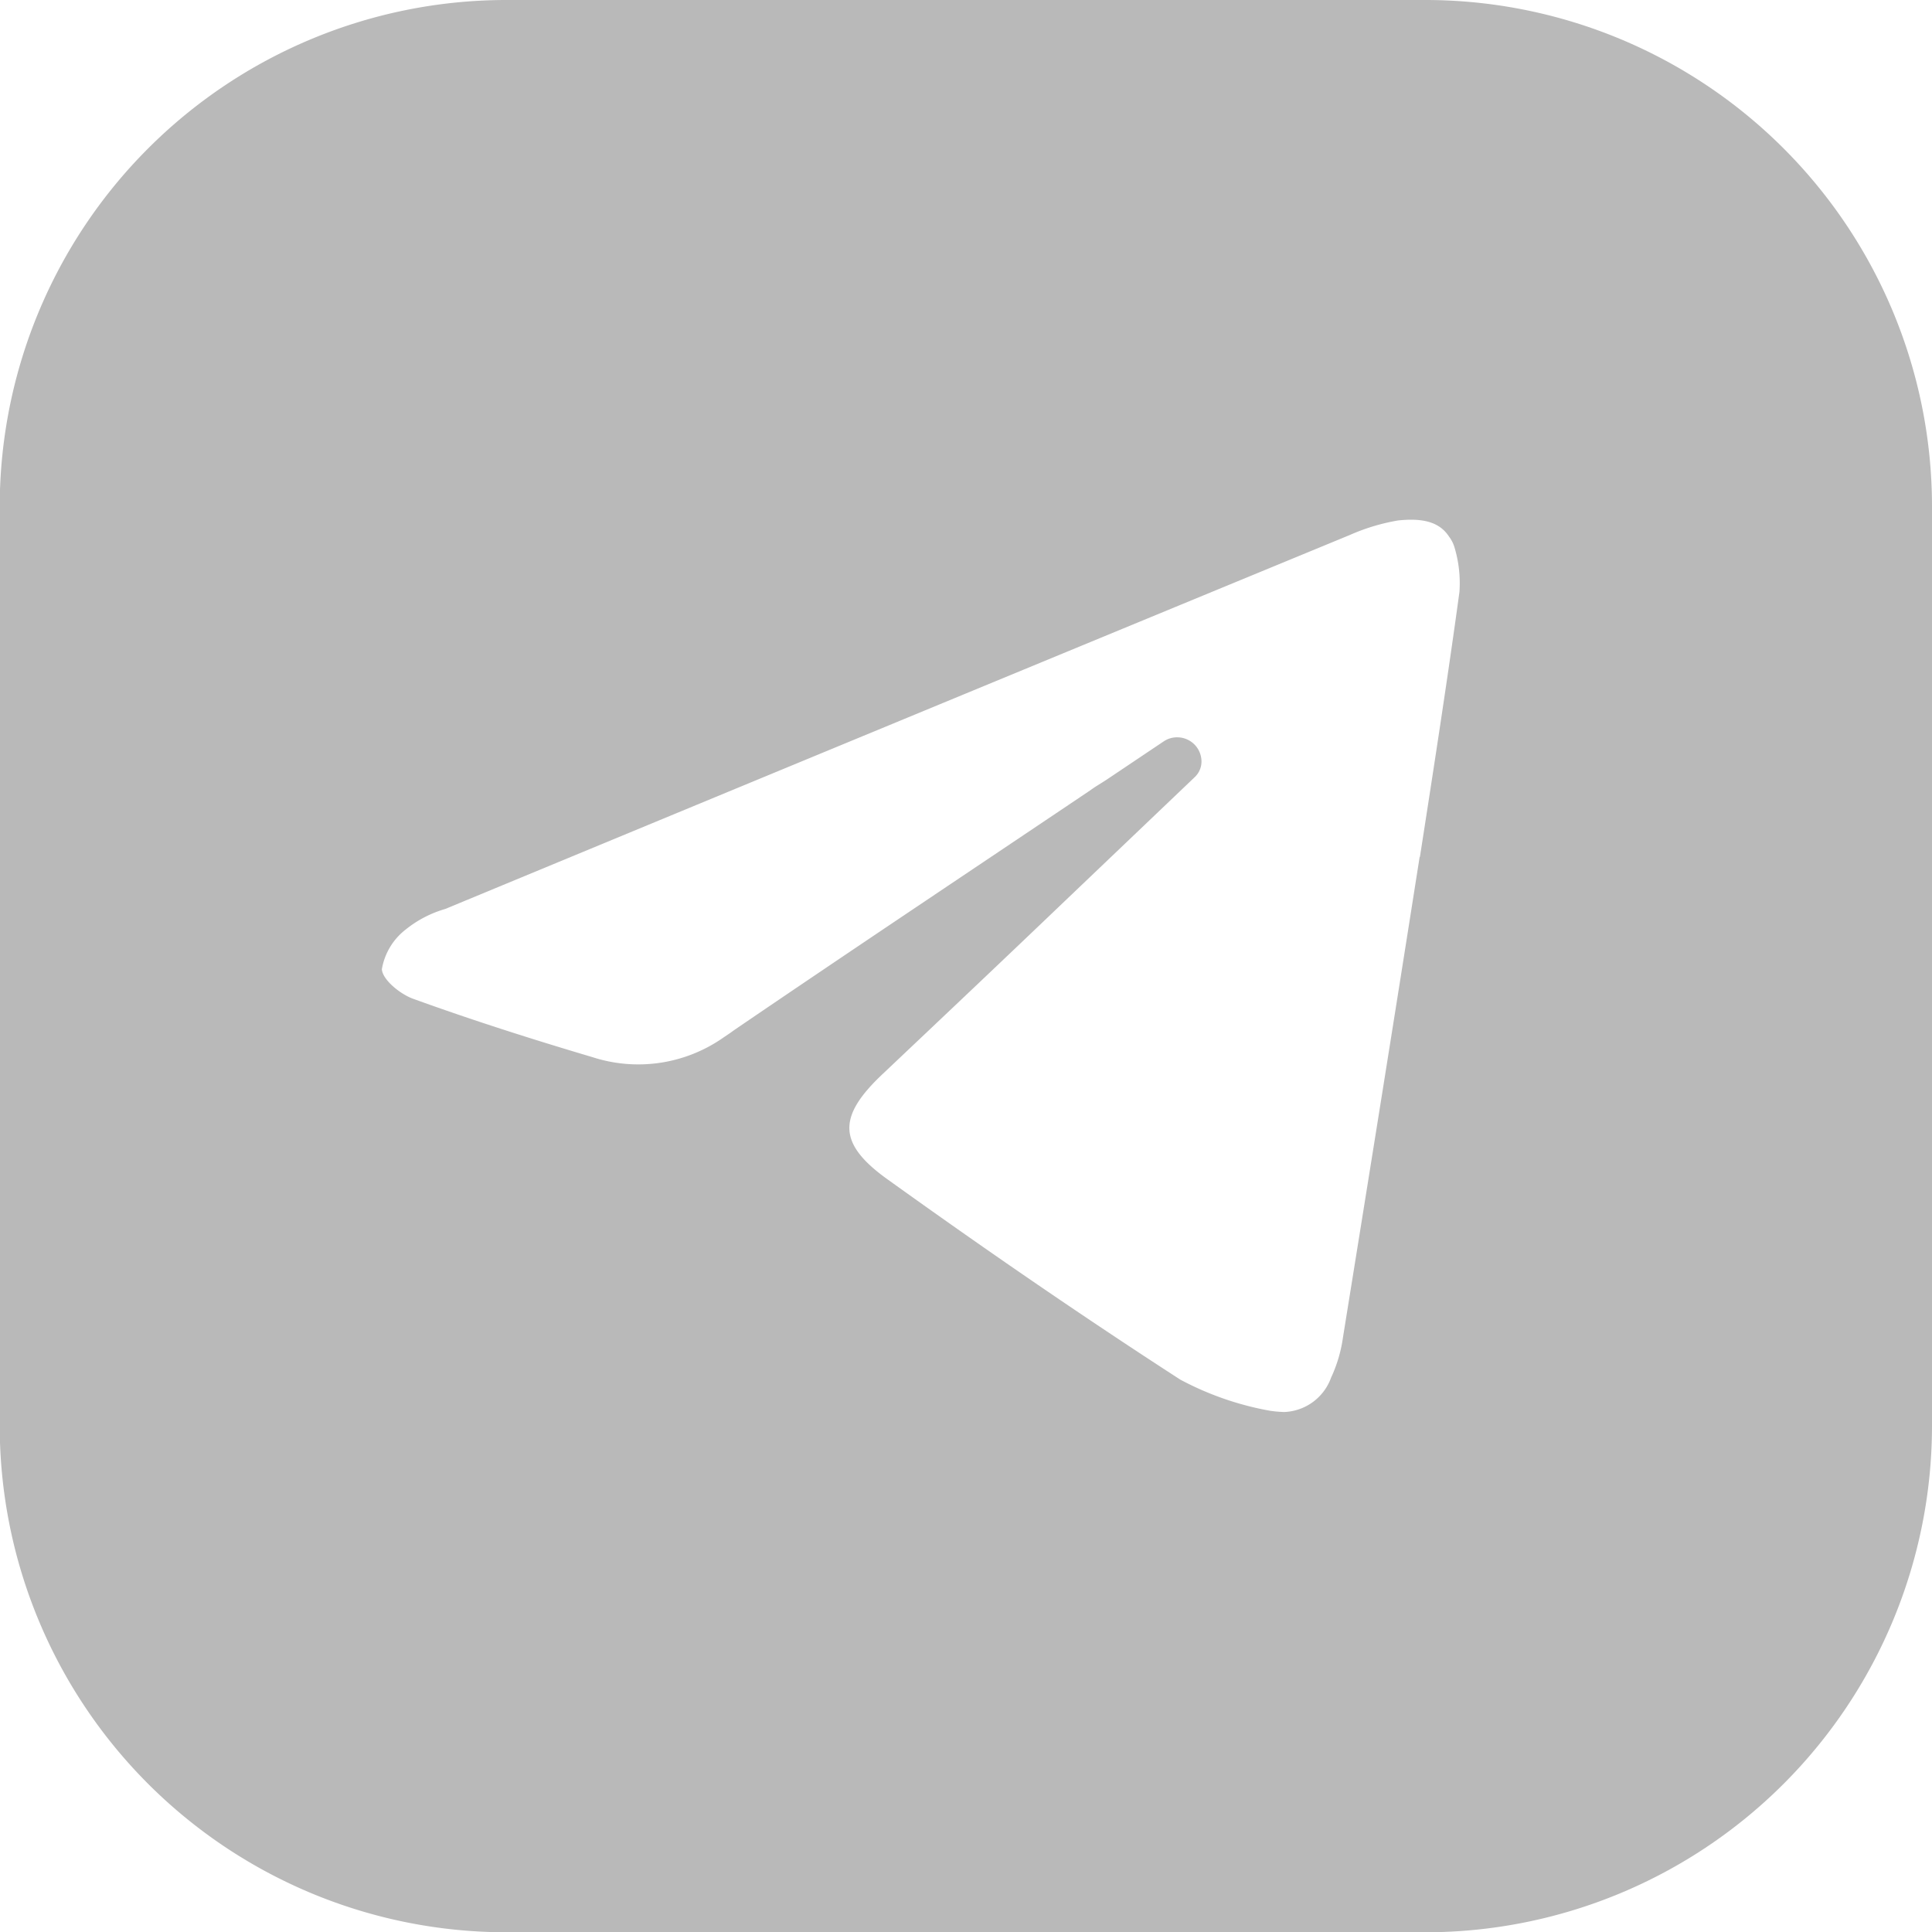
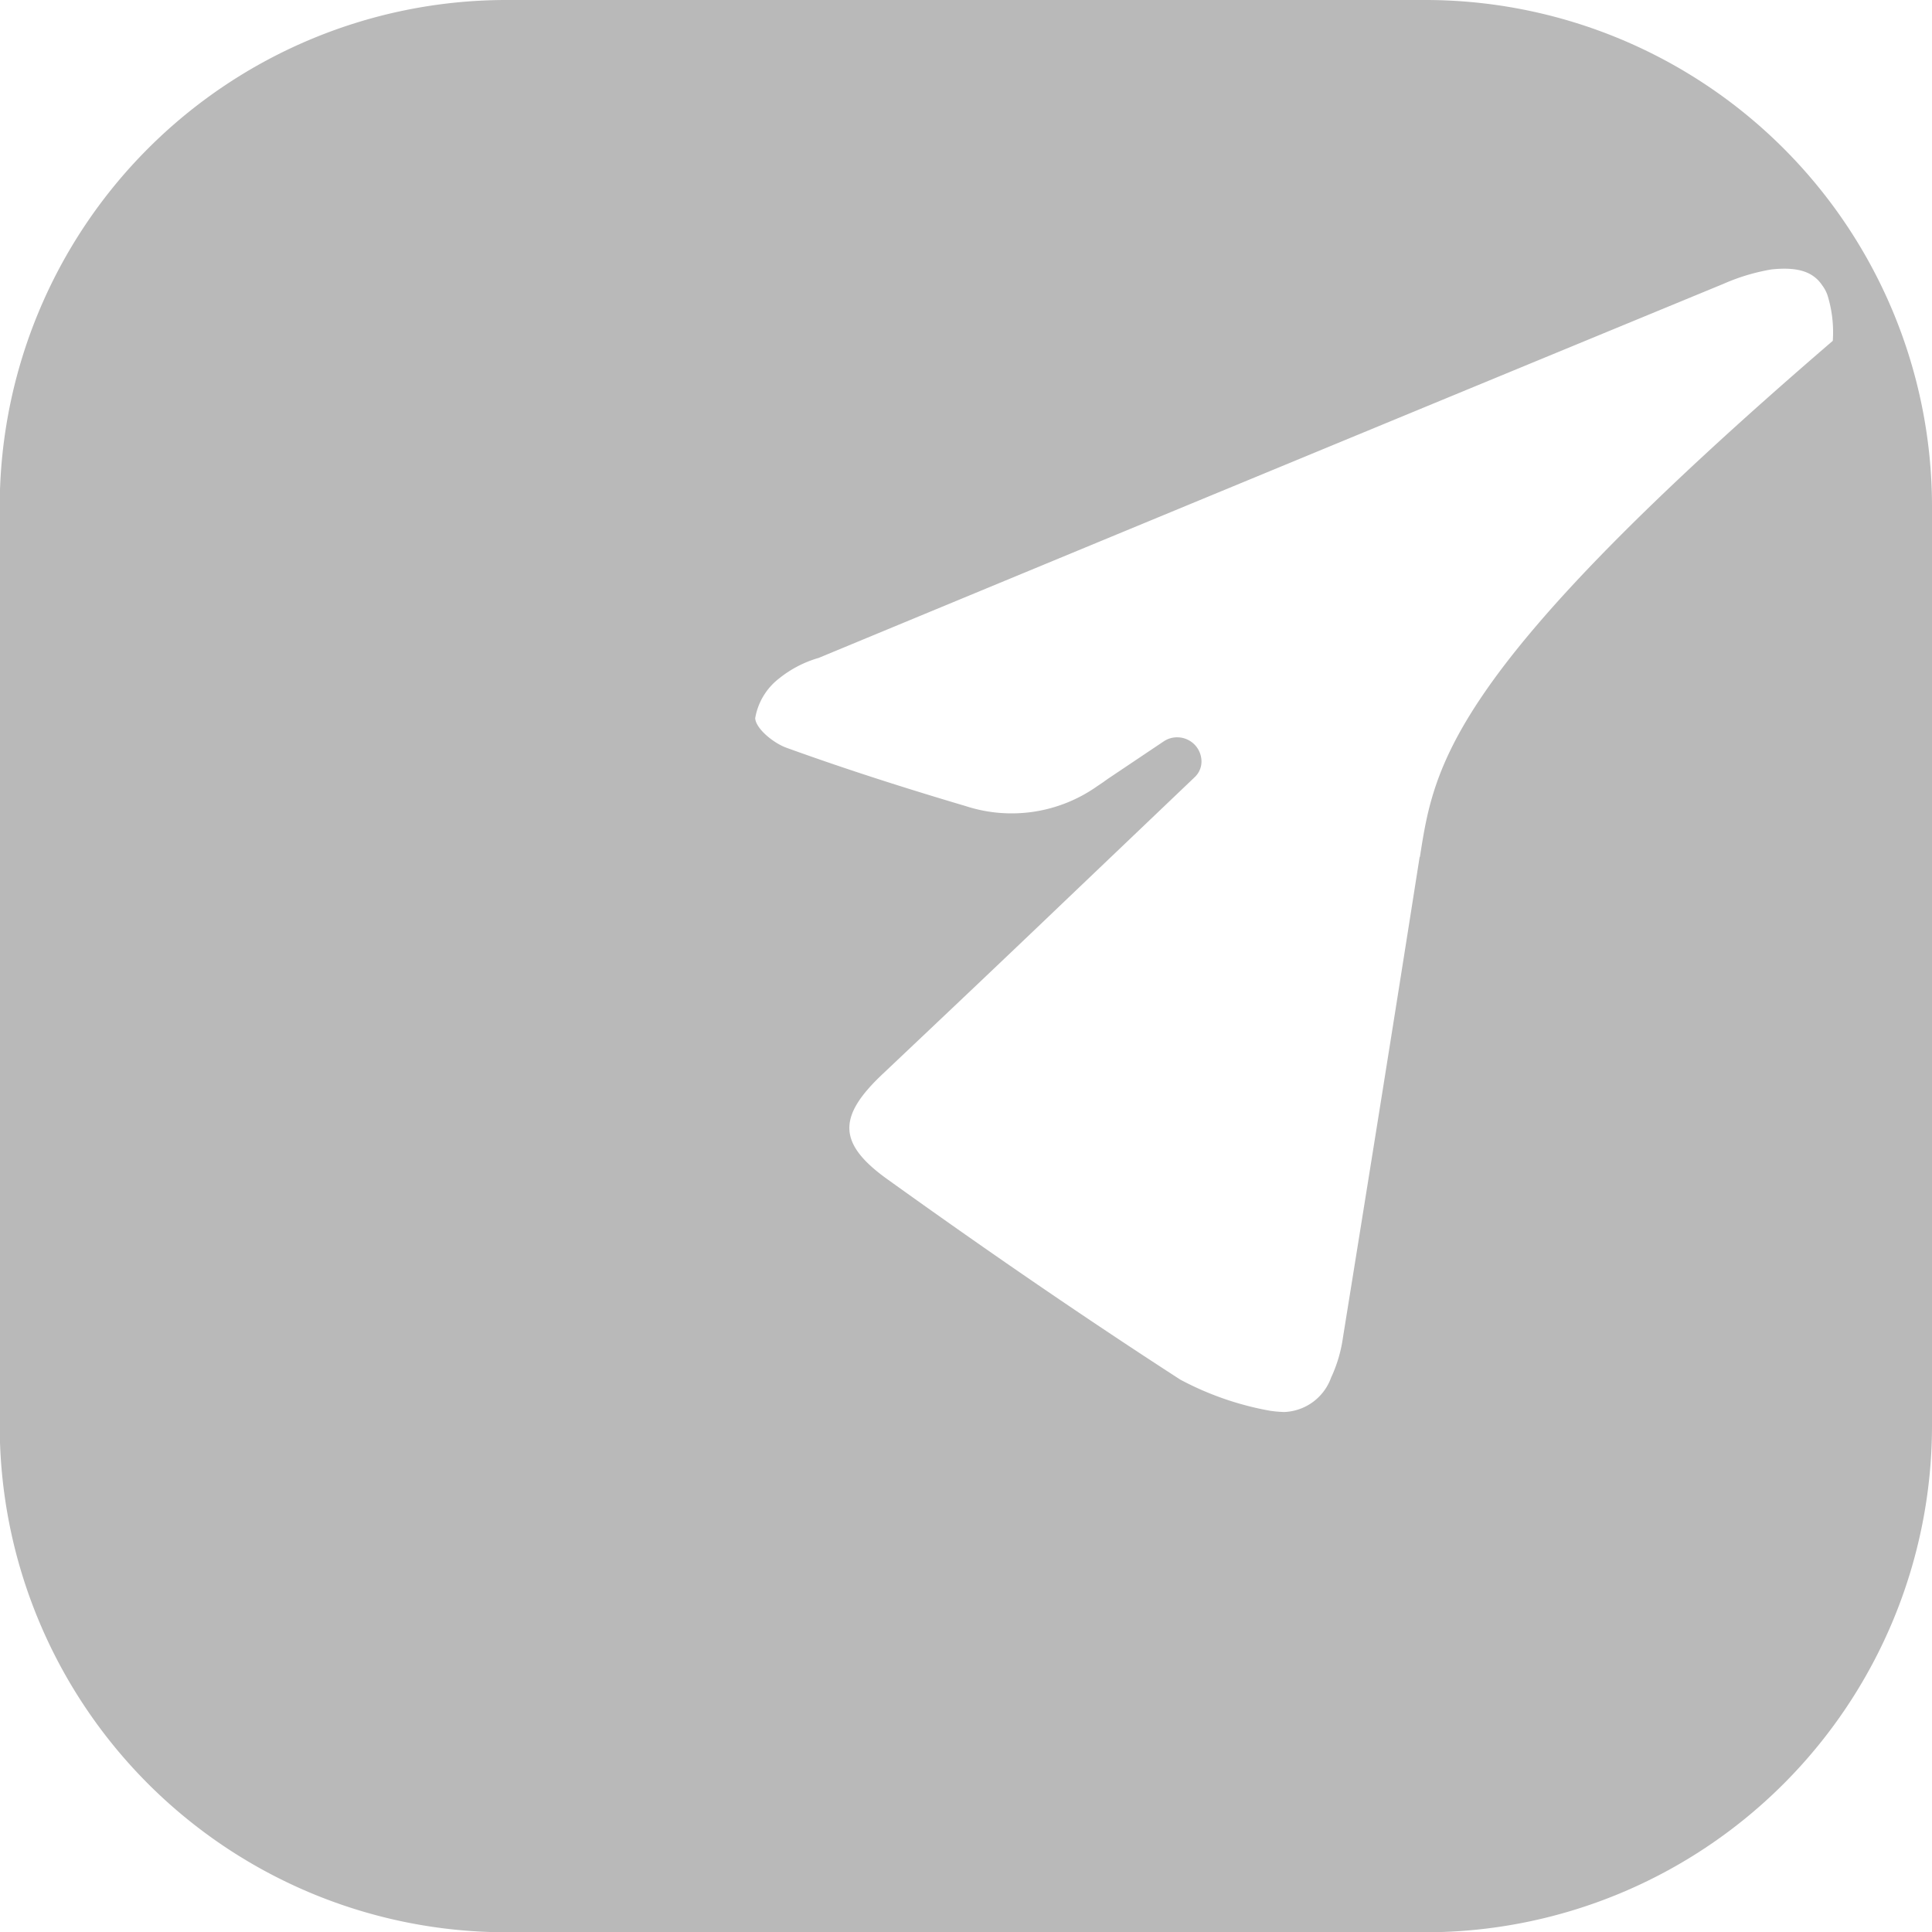
<svg xmlns="http://www.w3.org/2000/svg" width="28.1" height="28.1" viewBox="0 0 28.1 28.1">
  <g id="Group_5460" data-name="Group 5460" transform="translate(-0.001 -0.001)">
    <g id="Group_5459" data-name="Group 5459" transform="translate(0.001 0.001)">
-       <path id="Path_9947" data-name="Path 9947" d="M593.078,231.35h-13.4a7.37,7.37,0,0,0-7.352,7.352v13.4a7.37,7.37,0,0,0,7.352,7.352h13.4a7.37,7.37,0,0,0,7.352-7.352V238.7A7.37,7.37,0,0,0,593.078,231.35Zm-.1,12.464c-.365,2.326-.74,4.661-1.115,6.987a2.061,2.061,0,0,1-.173.586.755.755,0,0,1-.682.5,1.726,1.726,0,0,1-.211-.019,4.417,4.417,0,0,1-1.3-.452c-1.442-.932-2.864-1.912-4.257-2.912-.74-.529-.721-.923-.067-1.538.884-.836,1.768-1.672,2.652-2.518l1.864-1.778.01-.01a.312.312,0,0,0,.106-.24.353.353,0,0,0-.356-.346.346.346,0,0,0-.192.058l-.817.548c-.086.058-.173.106-.25.163-1.73,1.163-3.46,2.316-5.18,3.488l-.067.048-.086.058a2.158,2.158,0,0,1-1.912.288c-.875-.259-1.749-.538-2.6-.846-.192-.067-.452-.279-.461-.432a.925.925,0,0,1,.346-.577,1.644,1.644,0,0,1,.577-.3q6.573-2.724,13.156-5.439a2.957,2.957,0,0,1,.7-.211c.356-.038.6.019.74.231a.512.512,0,0,1,.077.144,1.812,1.812,0,0,1,.077.663C593.4,241.114,593.193,242.459,592.982,243.814Z" transform="translate(-572.33 -231.35)" fill="#b9b9b9" />
+       <path id="Path_9947" data-name="Path 9947" d="M593.078,231.35h-13.4a7.37,7.37,0,0,0-7.352,7.352v13.4a7.37,7.37,0,0,0,7.352,7.352h13.4a7.37,7.37,0,0,0,7.352-7.352V238.7A7.37,7.37,0,0,0,593.078,231.35Zm-.1,12.464c-.365,2.326-.74,4.661-1.115,6.987a2.061,2.061,0,0,1-.173.586.755.755,0,0,1-.682.5,1.726,1.726,0,0,1-.211-.019,4.417,4.417,0,0,1-1.3-.452c-1.442-.932-2.864-1.912-4.257-2.912-.74-.529-.721-.923-.067-1.538.884-.836,1.768-1.672,2.652-2.518l1.864-1.778.01-.01a.312.312,0,0,0,.106-.24.353.353,0,0,0-.356-.346.346.346,0,0,0-.192.058l-.817.548l-.067.048-.086.058a2.158,2.158,0,0,1-1.912.288c-.875-.259-1.749-.538-2.6-.846-.192-.067-.452-.279-.461-.432a.925.925,0,0,1,.346-.577,1.644,1.644,0,0,1,.577-.3q6.573-2.724,13.156-5.439a2.957,2.957,0,0,1,.7-.211c.356-.038.6.019.74.231a.512.512,0,0,1,.077.144,1.812,1.812,0,0,1,.077.663C593.4,241.114,593.193,242.459,592.982,243.814Z" transform="translate(-572.33 -231.35)" fill="#b9b9b9" />
    </g>
  </g>
</svg>